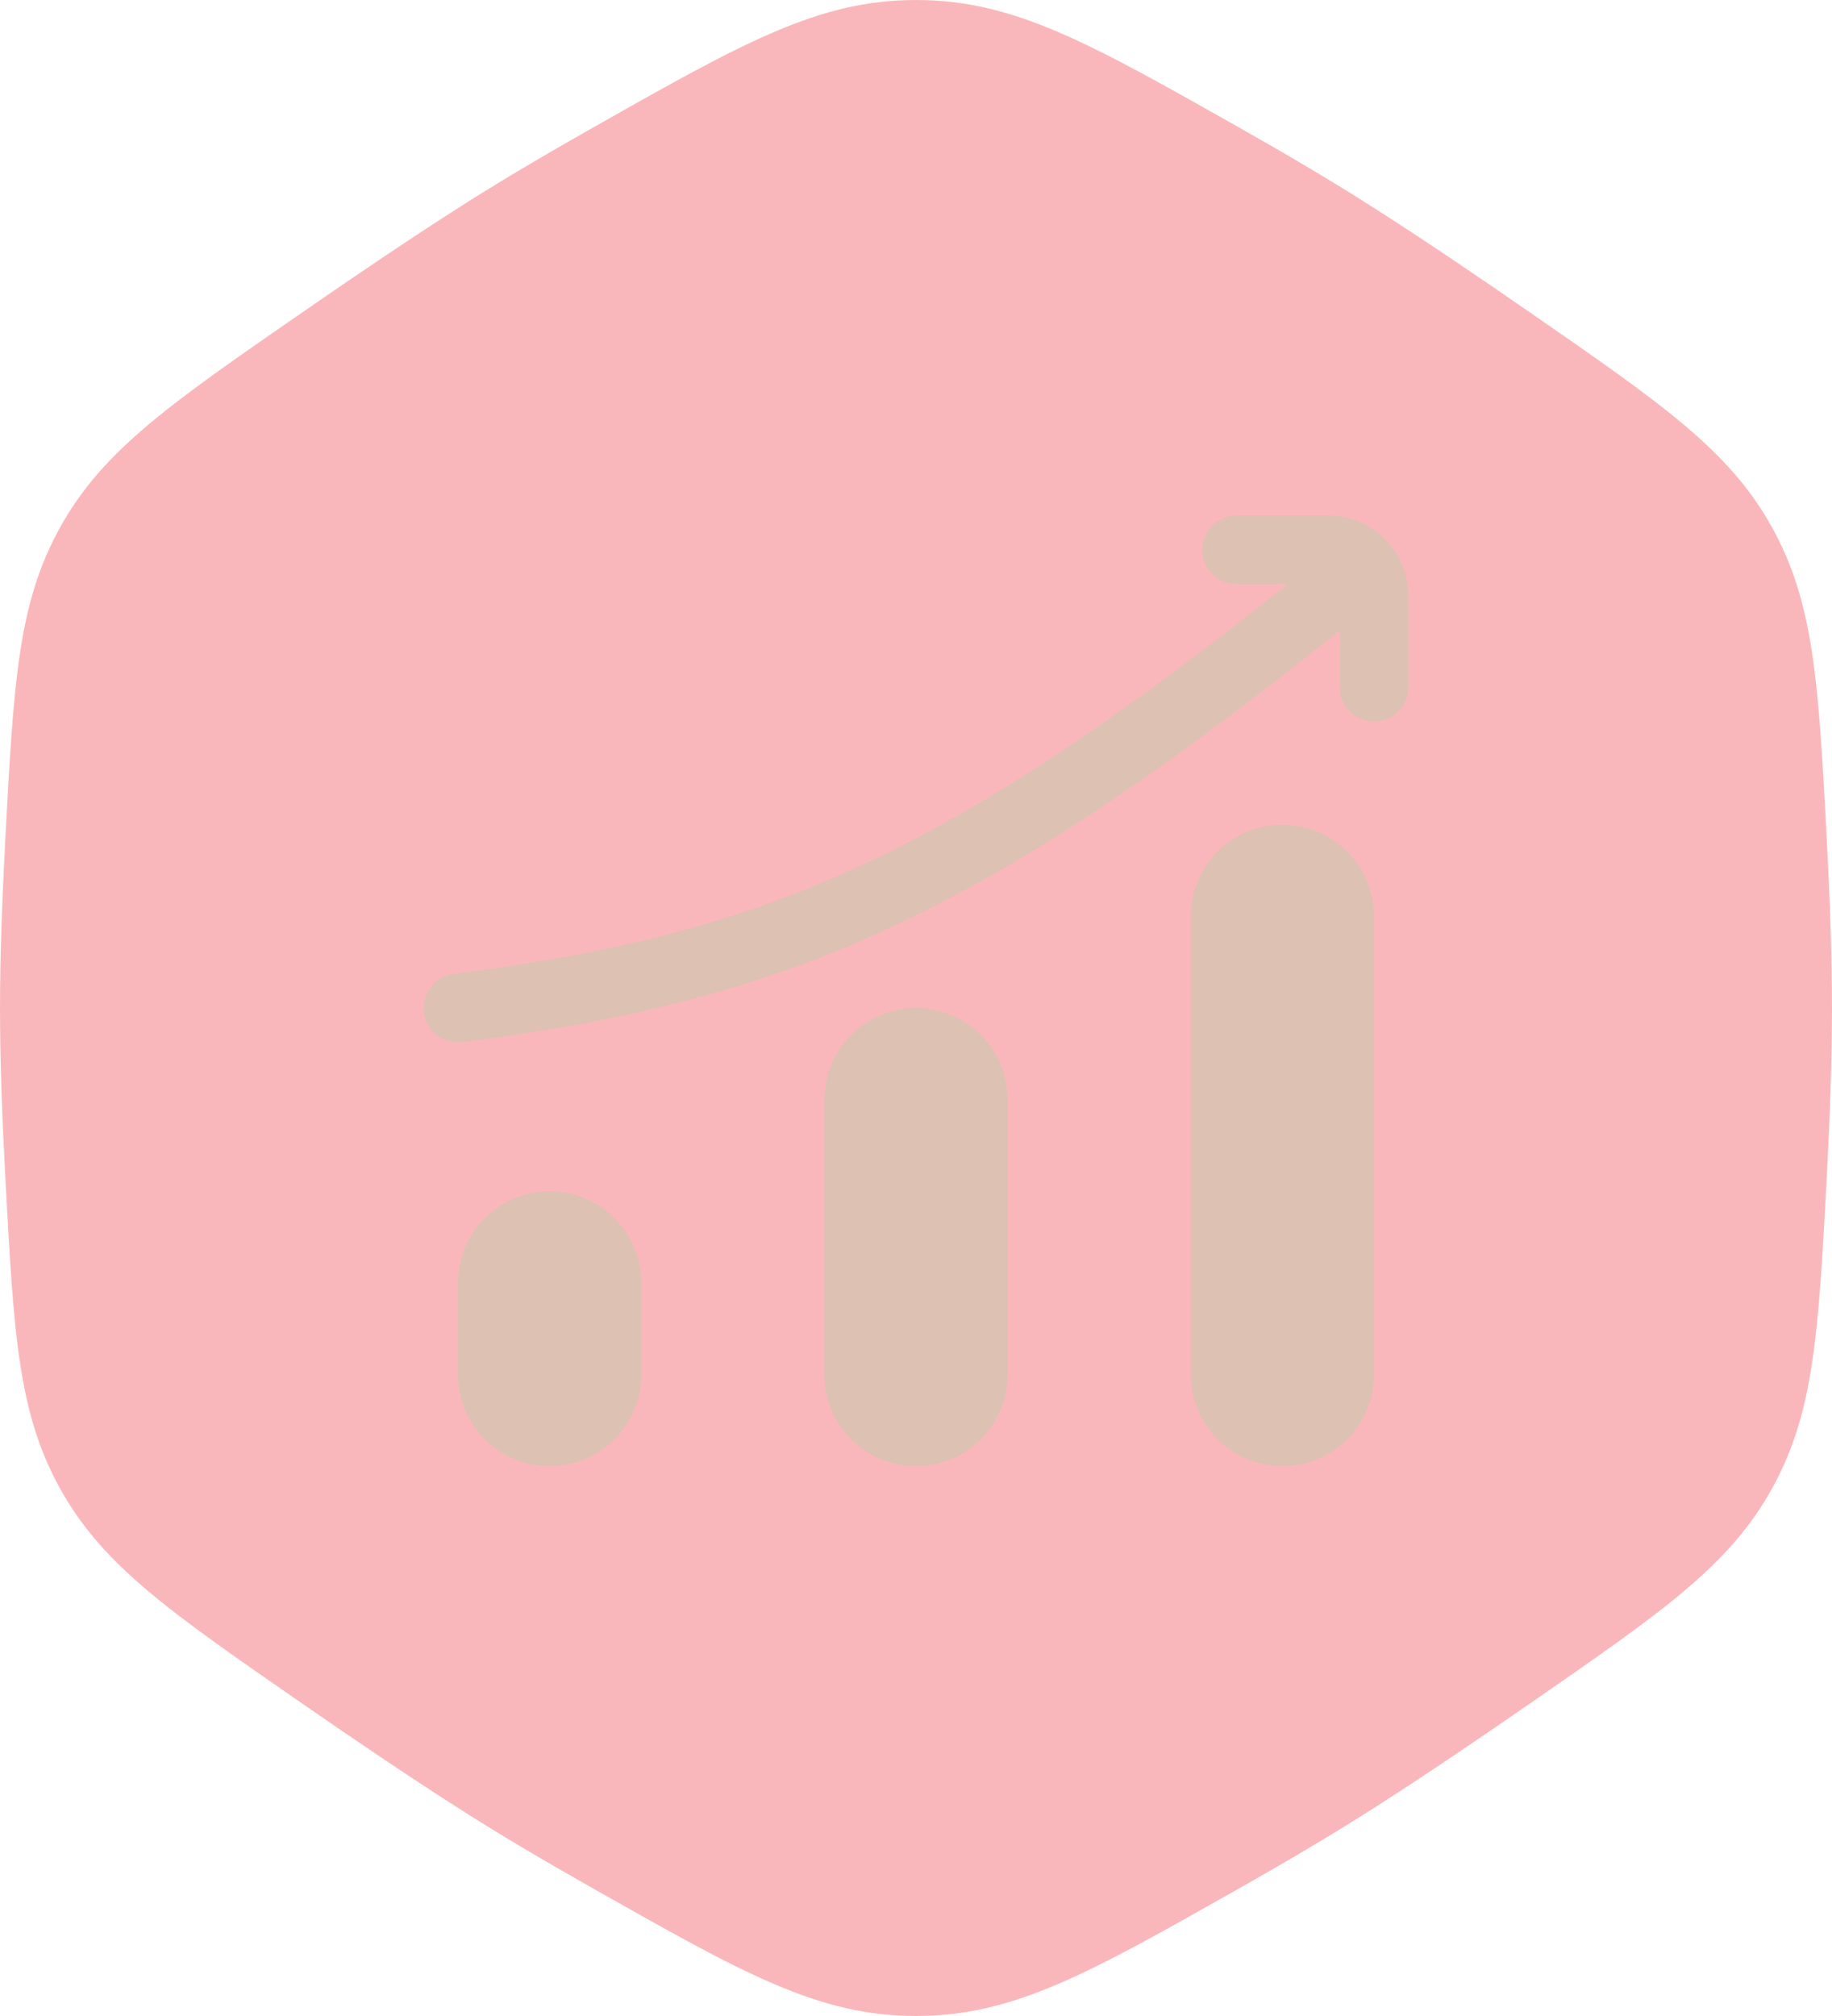
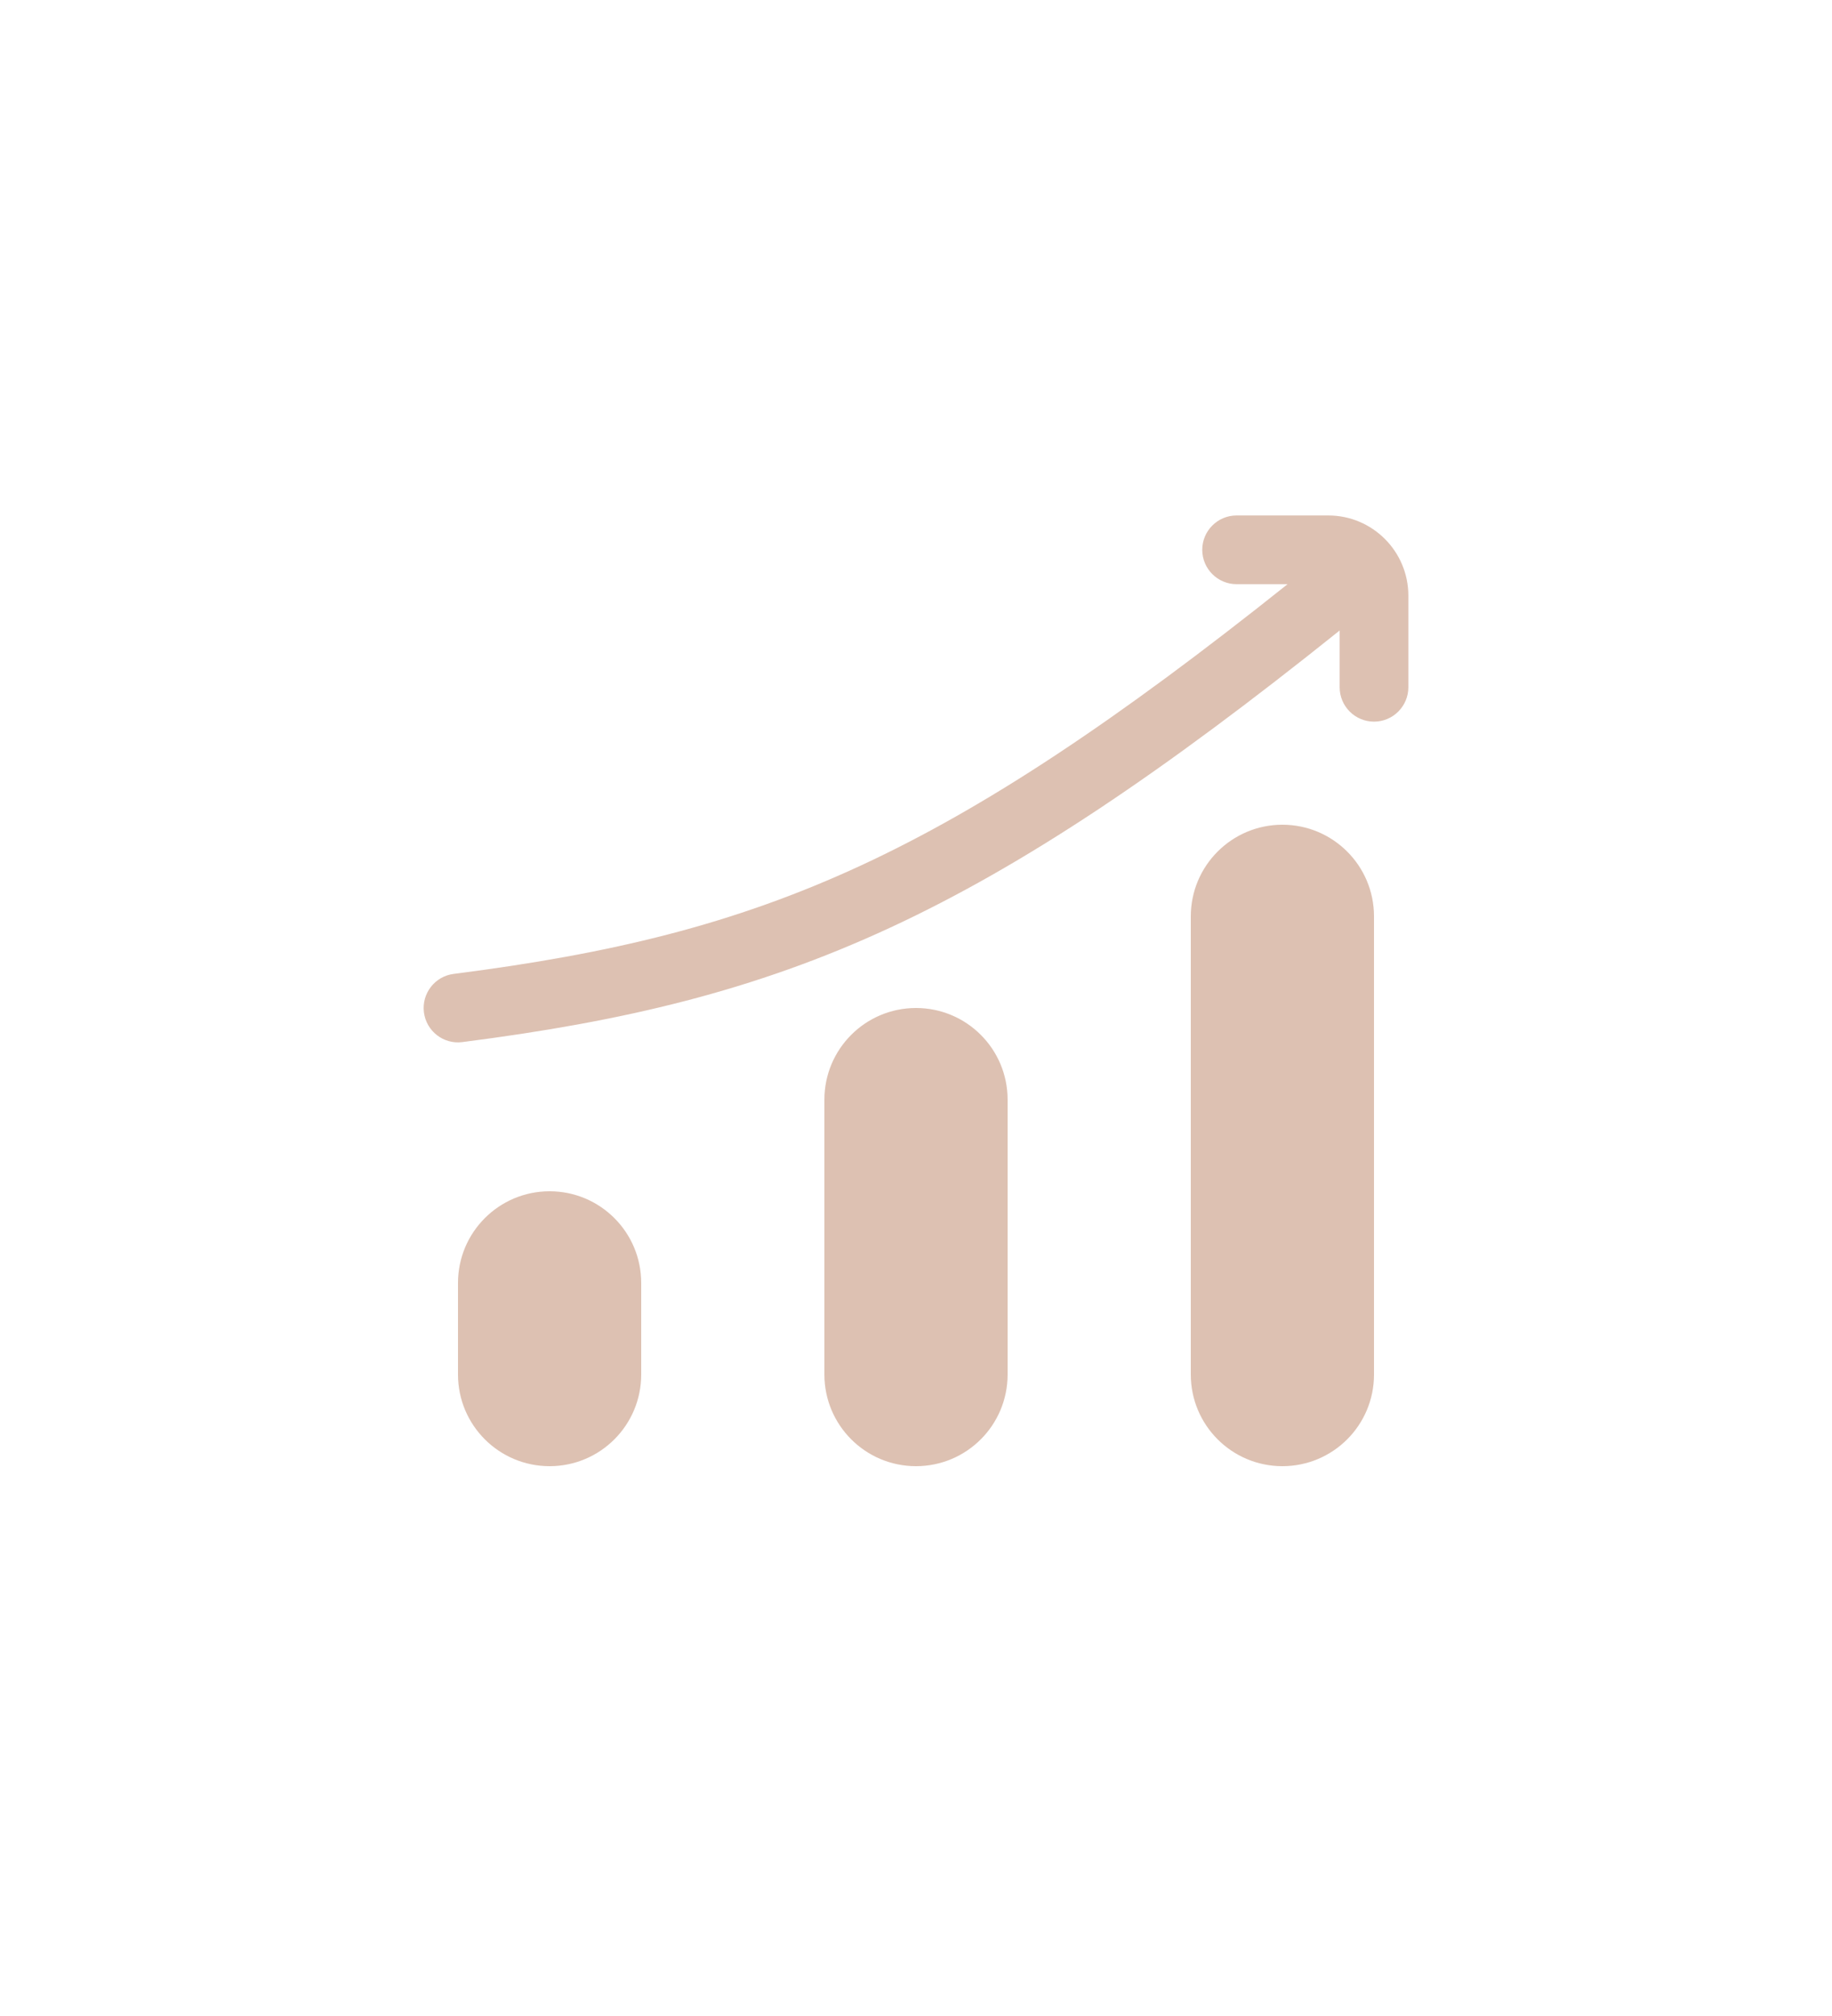
<svg xmlns="http://www.w3.org/2000/svg" width="40" height="44" viewBox="0 0 40 44" fill="none">
-   <path opacity="0.4" fill-rule="evenodd" clip-rule="evenodd" d="M39.887 18.329C39.703 14.887 39.611 13.165 38.683 11.496C37.752 9.828 36.305 8.825 33.406 6.819C32.236 6.009 31.047 5.207 30.001 4.539C29.109 3.968 28.089 3.367 27.045 2.777C23.769 0.927 22.13 0 20.001 0C17.872 0 16.233 0.927 12.957 2.779C11.915 3.369 10.893 3.97 10.001 4.541C8.955 5.209 7.766 6.011 6.596 6.821C3.697 8.825 2.25 9.828 1.319 11.498C0.389 13.167 0.299 14.889 0.115 18.331C0.048 19.609 0 20.886 0 22C0 23.114 0.046 24.391 0.115 25.669C0.299 29.111 0.391 30.833 1.319 32.502C2.25 34.17 3.697 35.173 6.596 37.179C7.766 37.989 8.955 38.791 10.001 39.459C10.893 40.03 11.913 40.631 12.957 41.221C16.233 43.073 17.87 44 20.001 44C22.132 44 23.769 43.073 27.045 41.221C28.087 40.631 29.109 40.03 30.001 39.459C31.047 38.791 32.236 37.989 33.406 37.179C36.305 35.175 37.752 34.172 38.683 32.502C39.611 30.833 39.703 29.111 39.887 25.669C39.954 24.391 40 23.114 40 22C40 20.886 39.954 19.609 39.887 18.331V18.329Z" fill="#F24B57" />
  <path fill-rule="evenodd" clip-rule="evenodd" d="M27 11.25C26.586 11.25 26.25 11.586 26.25 12C26.25 12.414 26.586 12.75 27 12.75H28.113C24.368 15.736 21.519 17.627 18.81 18.884C16.012 20.181 13.329 20.819 9.905 21.256C9.494 21.308 9.204 21.684 9.256 22.095C9.309 22.506 9.684 22.797 10.095 22.744C13.614 22.294 16.459 21.627 19.441 20.244C22.356 18.892 25.367 16.872 29.25 13.761V15C29.25 15.414 29.586 15.75 30 15.75C30.414 15.75 30.75 15.414 30.75 15V13C30.75 12.034 29.967 11.25 29 11.25H27ZM30 20C30 18.895 29.105 18 28 18C26.896 18 26 18.895 26 20V30C26 31.105 26.896 32 28 32C29.105 32 30 31.105 30 30V20ZM14 28C14 26.895 13.105 26 12 26C10.896 26 10 26.895 10 28L10 30C10 31.105 10.896 32 12 32C13.105 32 14 31.105 14 30V28ZM20 22C21.105 22 22 22.895 22 24V30C22 31.105 21.105 32 20 32C18.896 32 18 31.105 18 30V24C18 22.895 18.896 22 20 22Z" fill="#DDC1B2" />
</svg>